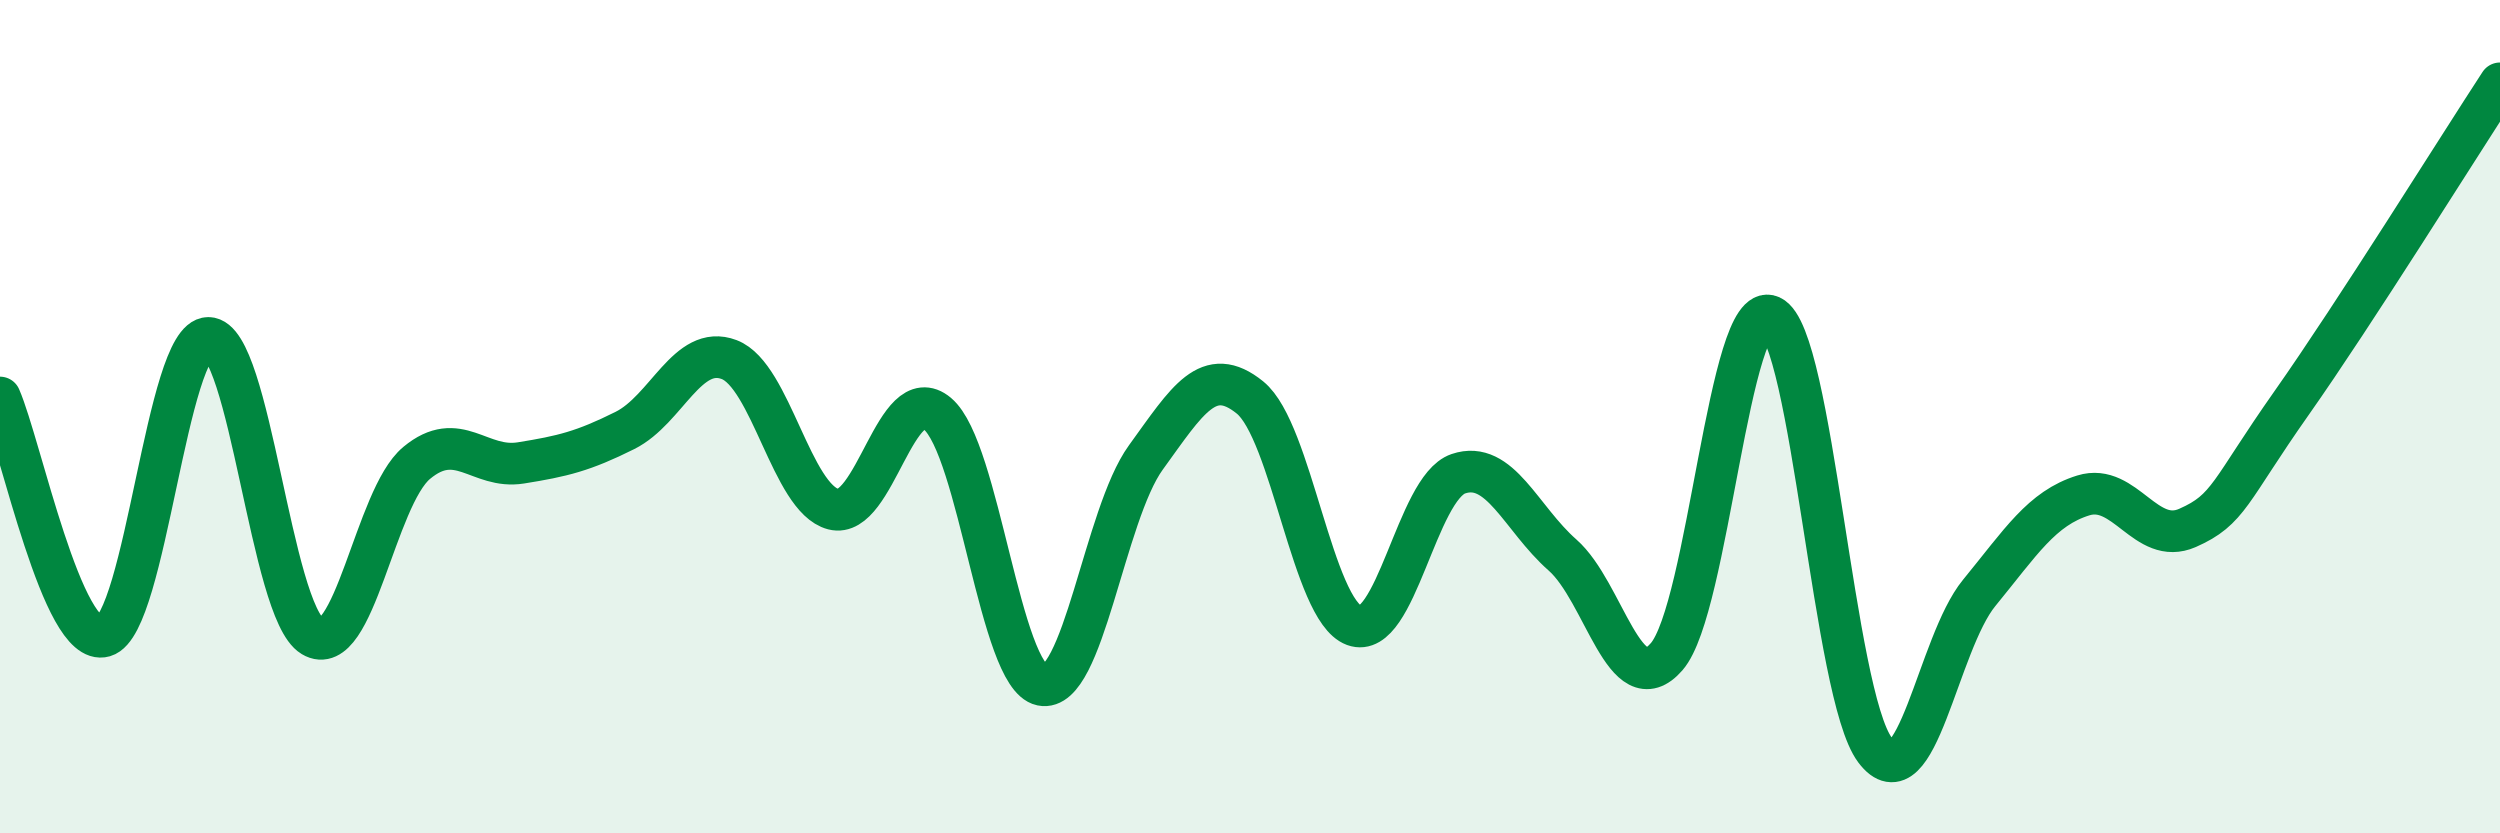
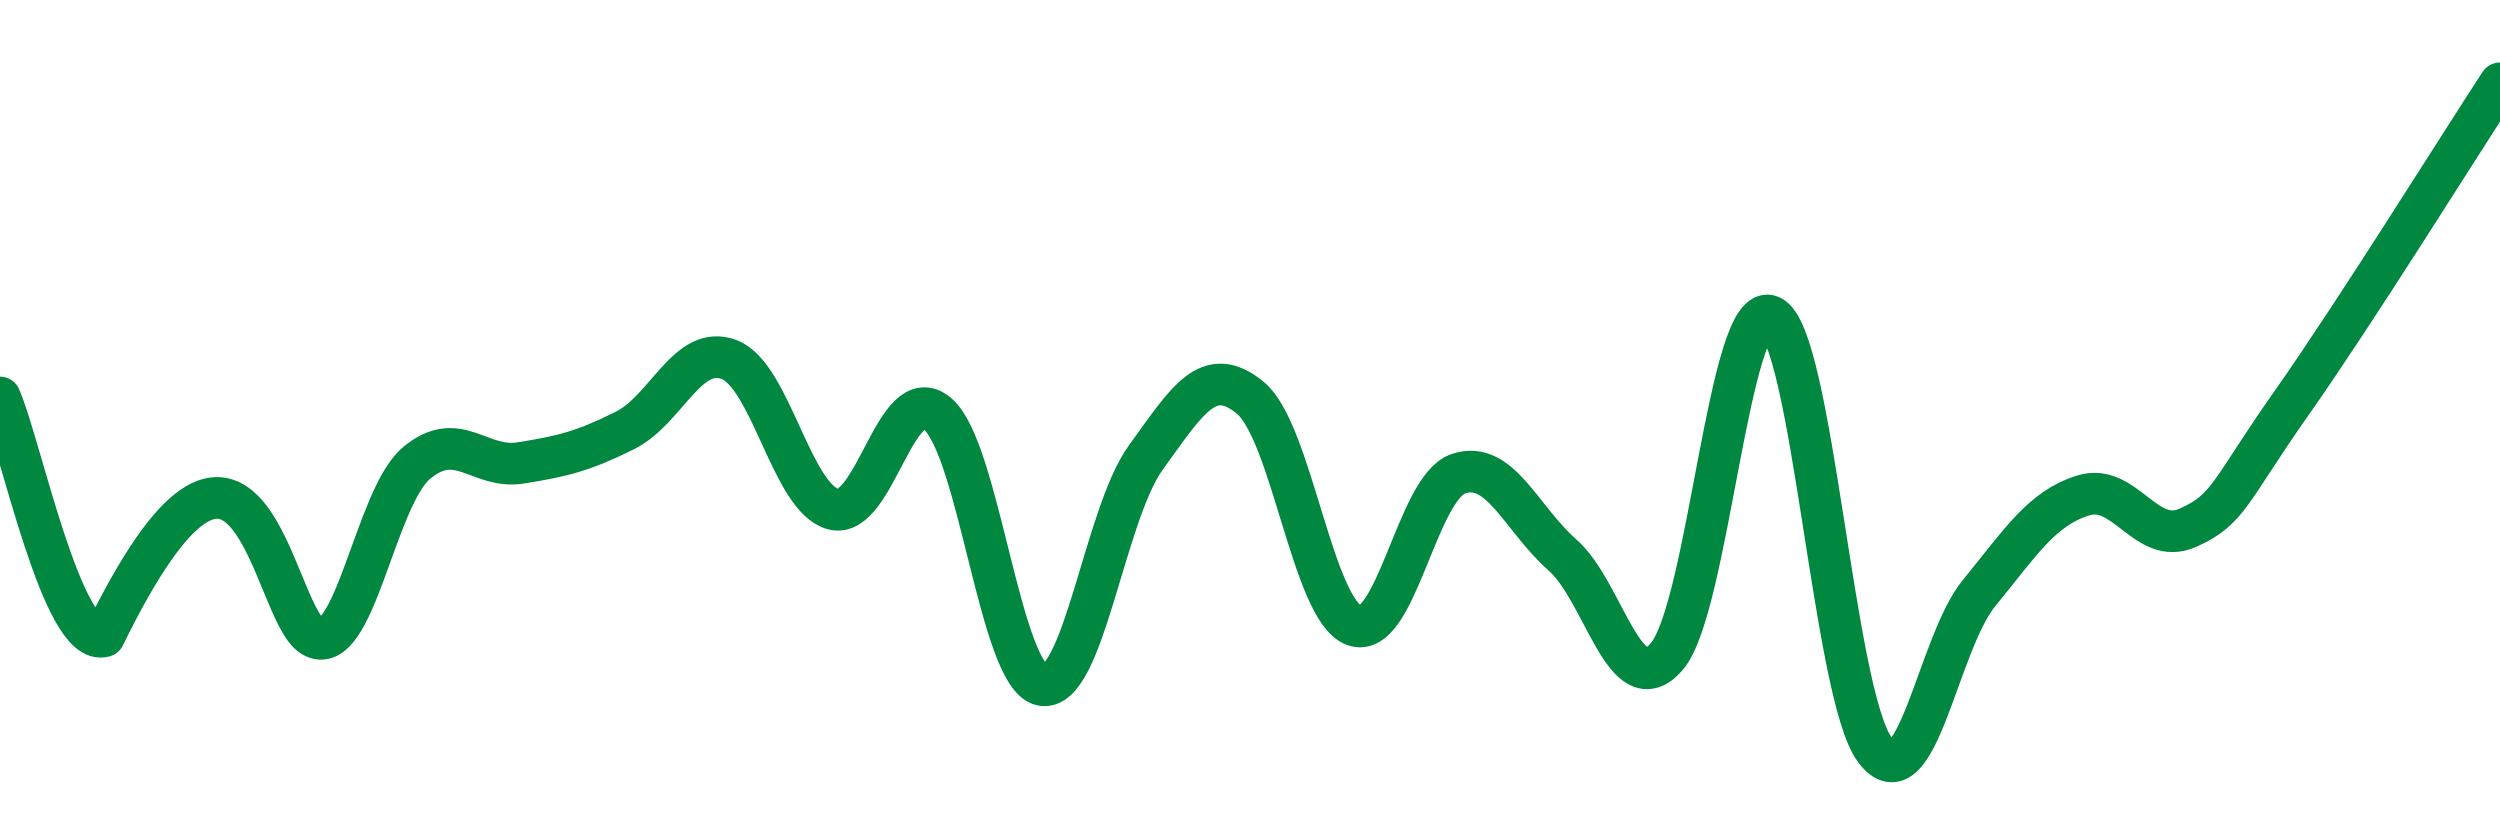
<svg xmlns="http://www.w3.org/2000/svg" width="60" height="20" viewBox="0 0 60 20">
-   <path d="M 0,9.54 C 0.5,10.69 1.5,15.56 2.5,15.27 C 3.5,14.98 4,8.11 5,8.11 C 6,8.11 6.5,14.67 7.5,15.27 C 8.5,15.87 9,11.94 10,11.11 C 11,10.28 11.5,11.27 12.5,11.11 C 13.5,10.95 14,10.83 15,10.33 C 16,9.83 16.5,8.25 17.5,8.63 C 18.5,9.01 19,11.96 20,12.22 C 21,12.48 21.5,9.09 22.5,9.93 C 23.5,10.77 24,16.23 25,16.44 C 26,16.65 26.5,12.36 27.5,10.98 C 28.5,9.6 29,8.73 30,9.54 C 31,10.35 31.5,14.64 32.5,15.01 C 33.5,15.38 34,11.71 35,11.37 C 36,11.03 36.5,12.44 37.5,13.32 C 38.5,14.2 39,16.91 40,15.76 C 41,14.61 41.5,7.14 42.5,7.59 C 43.5,8.04 44,16.67 45,18 C 46,19.33 46.5,15.45 47.5,14.23 C 48.5,13.01 49,12.2 50,11.89 C 51,11.58 51.5,13.11 52.5,12.67 C 53.5,12.23 53.5,11.8 55,9.67 C 56.5,7.54 59,3.53 60,2L60 20L0 20Z" fill="#008740" opacity="0.1" stroke-linecap="round" stroke-linejoin="round" />
-   <path d="M 0,9.54 C 0.5,10.69 1.5,15.56 2.5,15.27 C 3.5,14.98 4,8.11 5,8.11 C 6,8.11 6.5,14.67 7.5,15.27 C 8.5,15.87 9,11.94 10,11.11 C 11,10.28 11.5,11.27 12.5,11.11 C 13.5,10.95 14,10.83 15,10.33 C 16,9.83 16.5,8.25 17.5,8.63 C 18.5,9.01 19,11.96 20,12.22 C 21,12.48 21.5,9.09 22.5,9.93 C 23.5,10.77 24,16.23 25,16.44 C 26,16.65 26.5,12.36 27.5,10.98 C 28.5,9.6 29,8.73 30,9.54 C 31,10.35 31.5,14.64 32.5,15.01 C 33.5,15.38 34,11.71 35,11.37 C 36,11.03 36.5,12.44 37.5,13.32 C 38.5,14.2 39,16.91 40,15.76 C 41,14.61 41.5,7.14 42.5,7.59 C 43.5,8.04 44,16.67 45,18 C 46,19.33 46.5,15.45 47.5,14.23 C 48.5,13.01 49,12.2 50,11.89 C 51,11.58 51.5,13.11 52.5,12.67 C 53.5,12.23 53.5,11.8 55,9.67 C 56.5,7.54 59,3.53 60,2" stroke="#008740" stroke-width="1" fill="none" stroke-linecap="round" stroke-linejoin="round" />
+   <path d="M 0,9.54 C 0.5,10.69 1.5,15.56 2.5,15.27 C 6,8.11 6.5,14.67 7.5,15.27 C 8.5,15.87 9,11.94 10,11.11 C 11,10.28 11.5,11.27 12.5,11.11 C 13.5,10.95 14,10.83 15,10.33 C 16,9.83 16.5,8.25 17.5,8.63 C 18.5,9.01 19,11.96 20,12.22 C 21,12.48 21.5,9.09 22.5,9.93 C 23.5,10.77 24,16.23 25,16.44 C 26,16.65 26.5,12.36 27.5,10.98 C 28.5,9.6 29,8.73 30,9.54 C 31,10.35 31.5,14.64 32.5,15.01 C 33.5,15.38 34,11.71 35,11.37 C 36,11.03 36.5,12.44 37.5,13.32 C 38.5,14.2 39,16.91 40,15.76 C 41,14.61 41.5,7.14 42.5,7.59 C 43.5,8.04 44,16.67 45,18 C 46,19.33 46.5,15.45 47.5,14.23 C 48.5,13.01 49,12.2 50,11.89 C 51,11.58 51.5,13.11 52.5,12.67 C 53.5,12.23 53.5,11.8 55,9.67 C 56.5,7.54 59,3.53 60,2" stroke="#008740" stroke-width="1" fill="none" stroke-linecap="round" stroke-linejoin="round" />
</svg>